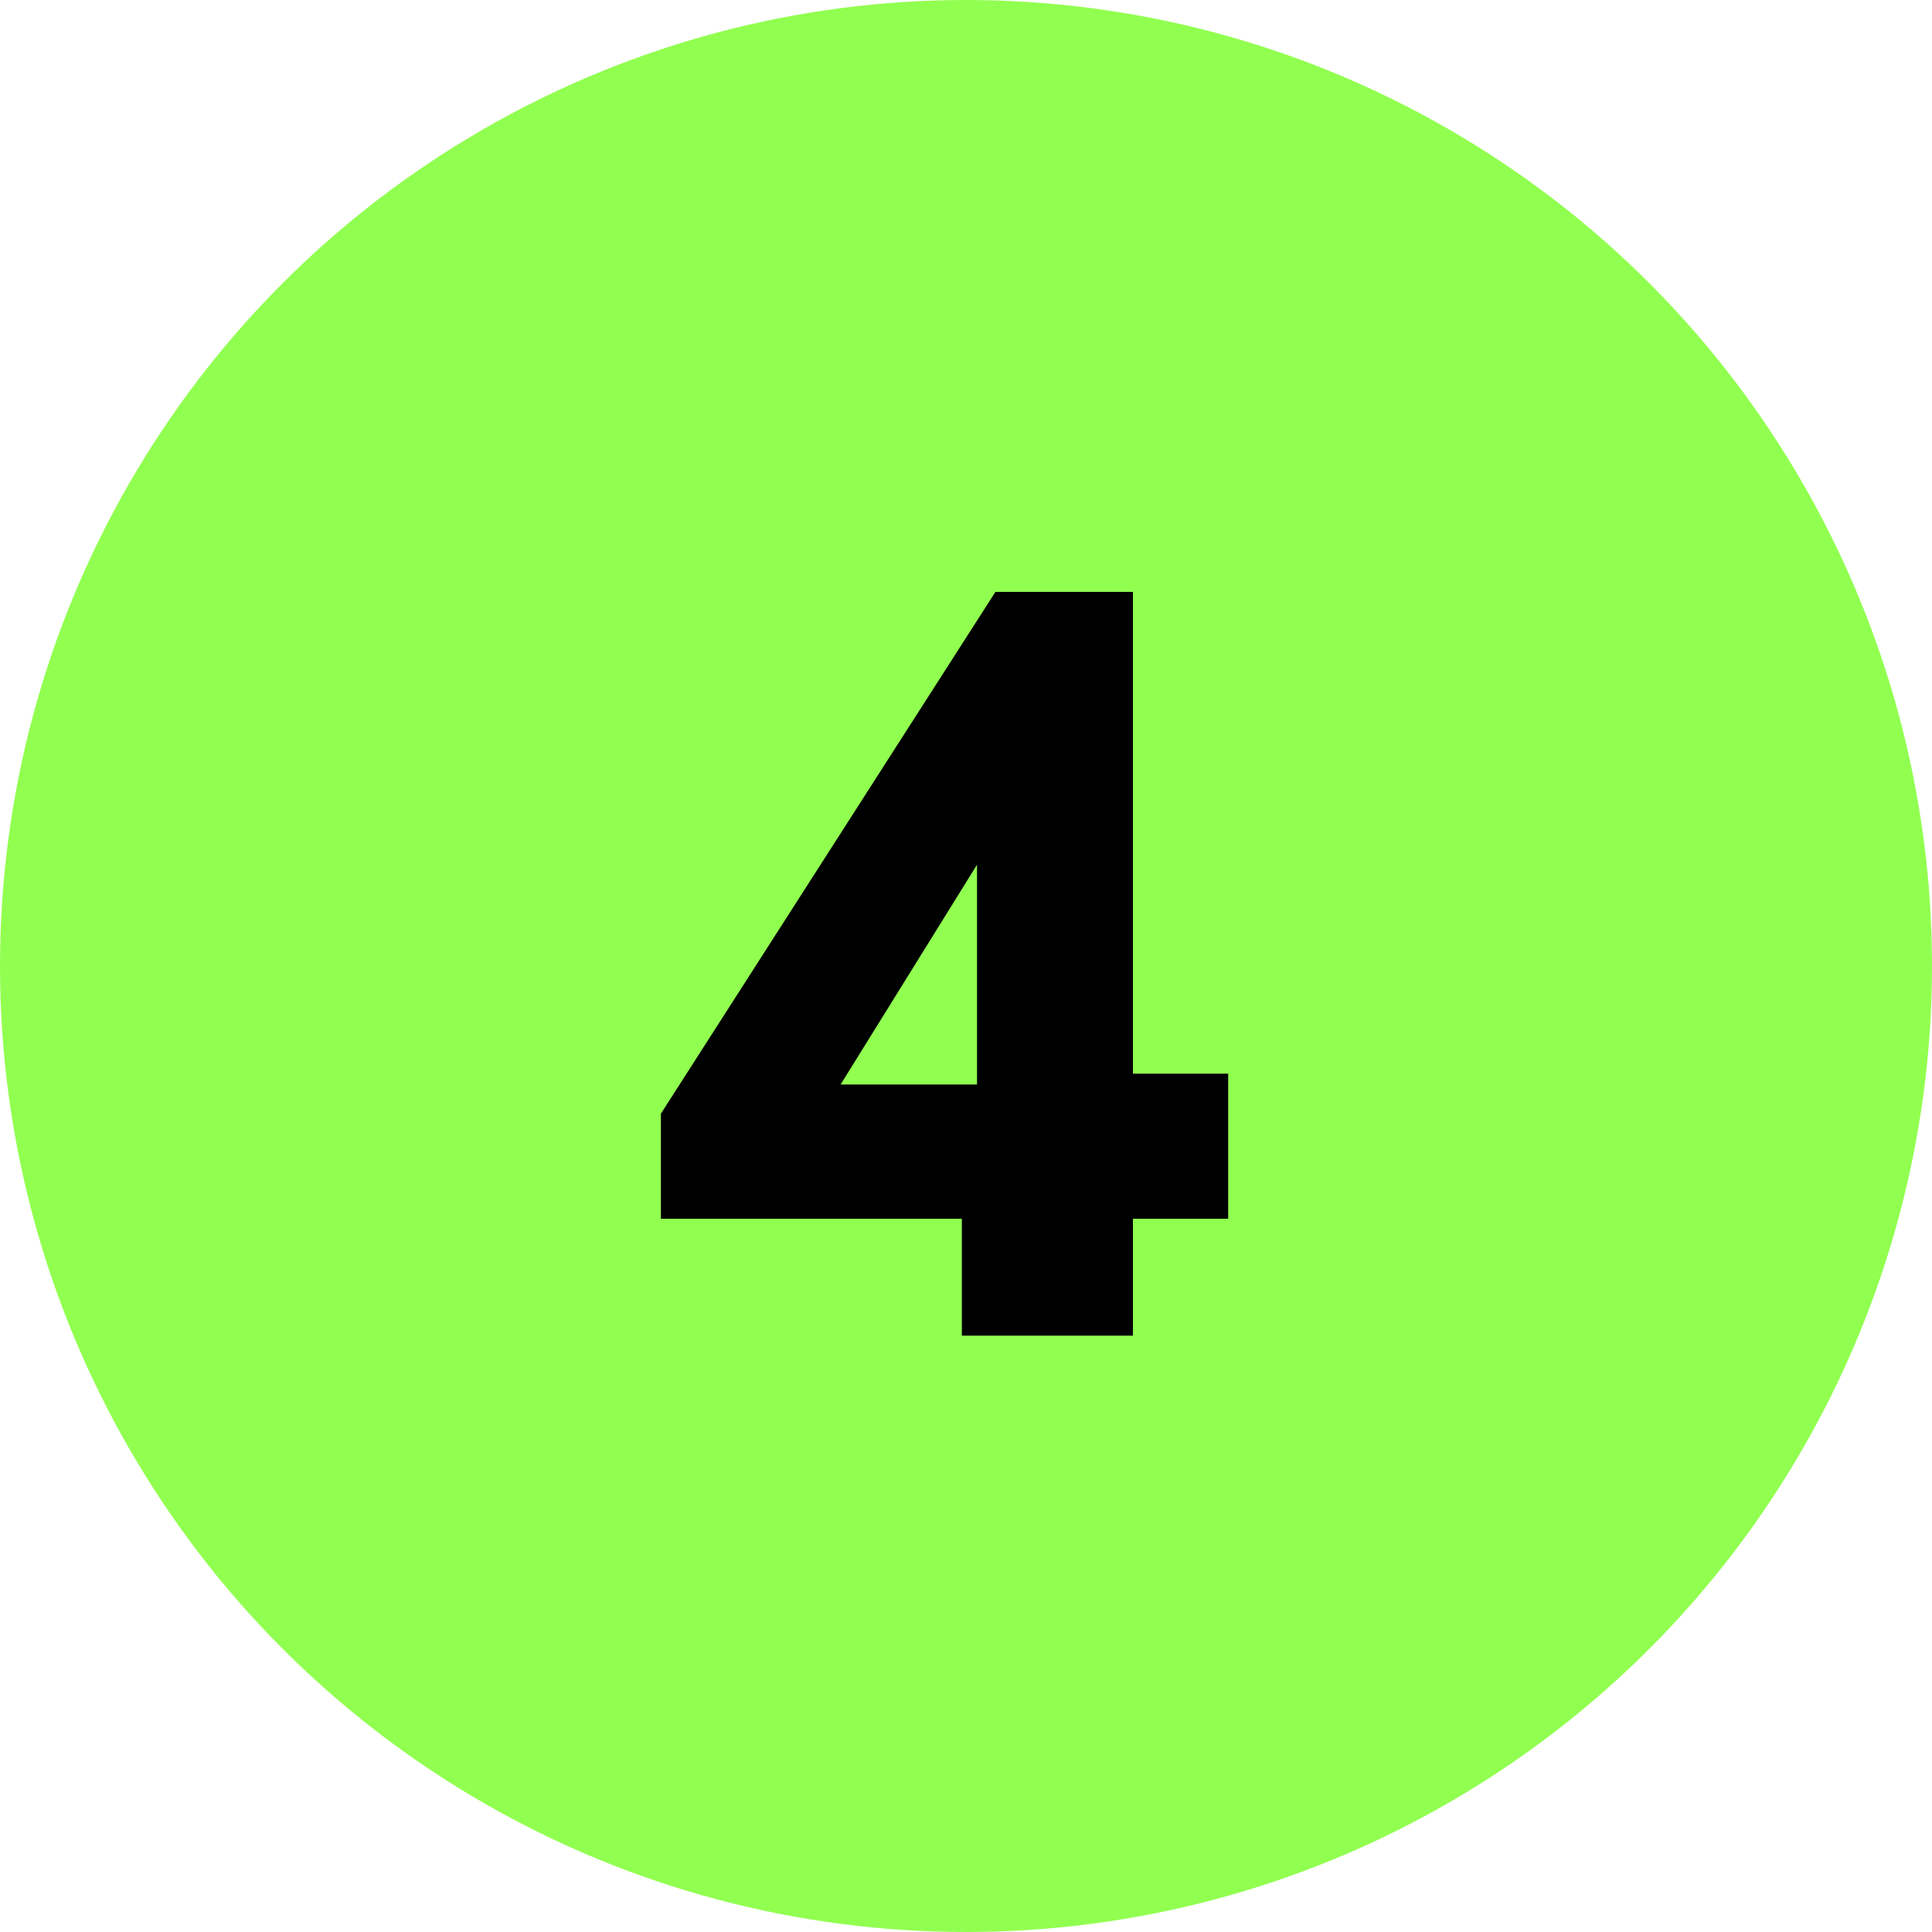
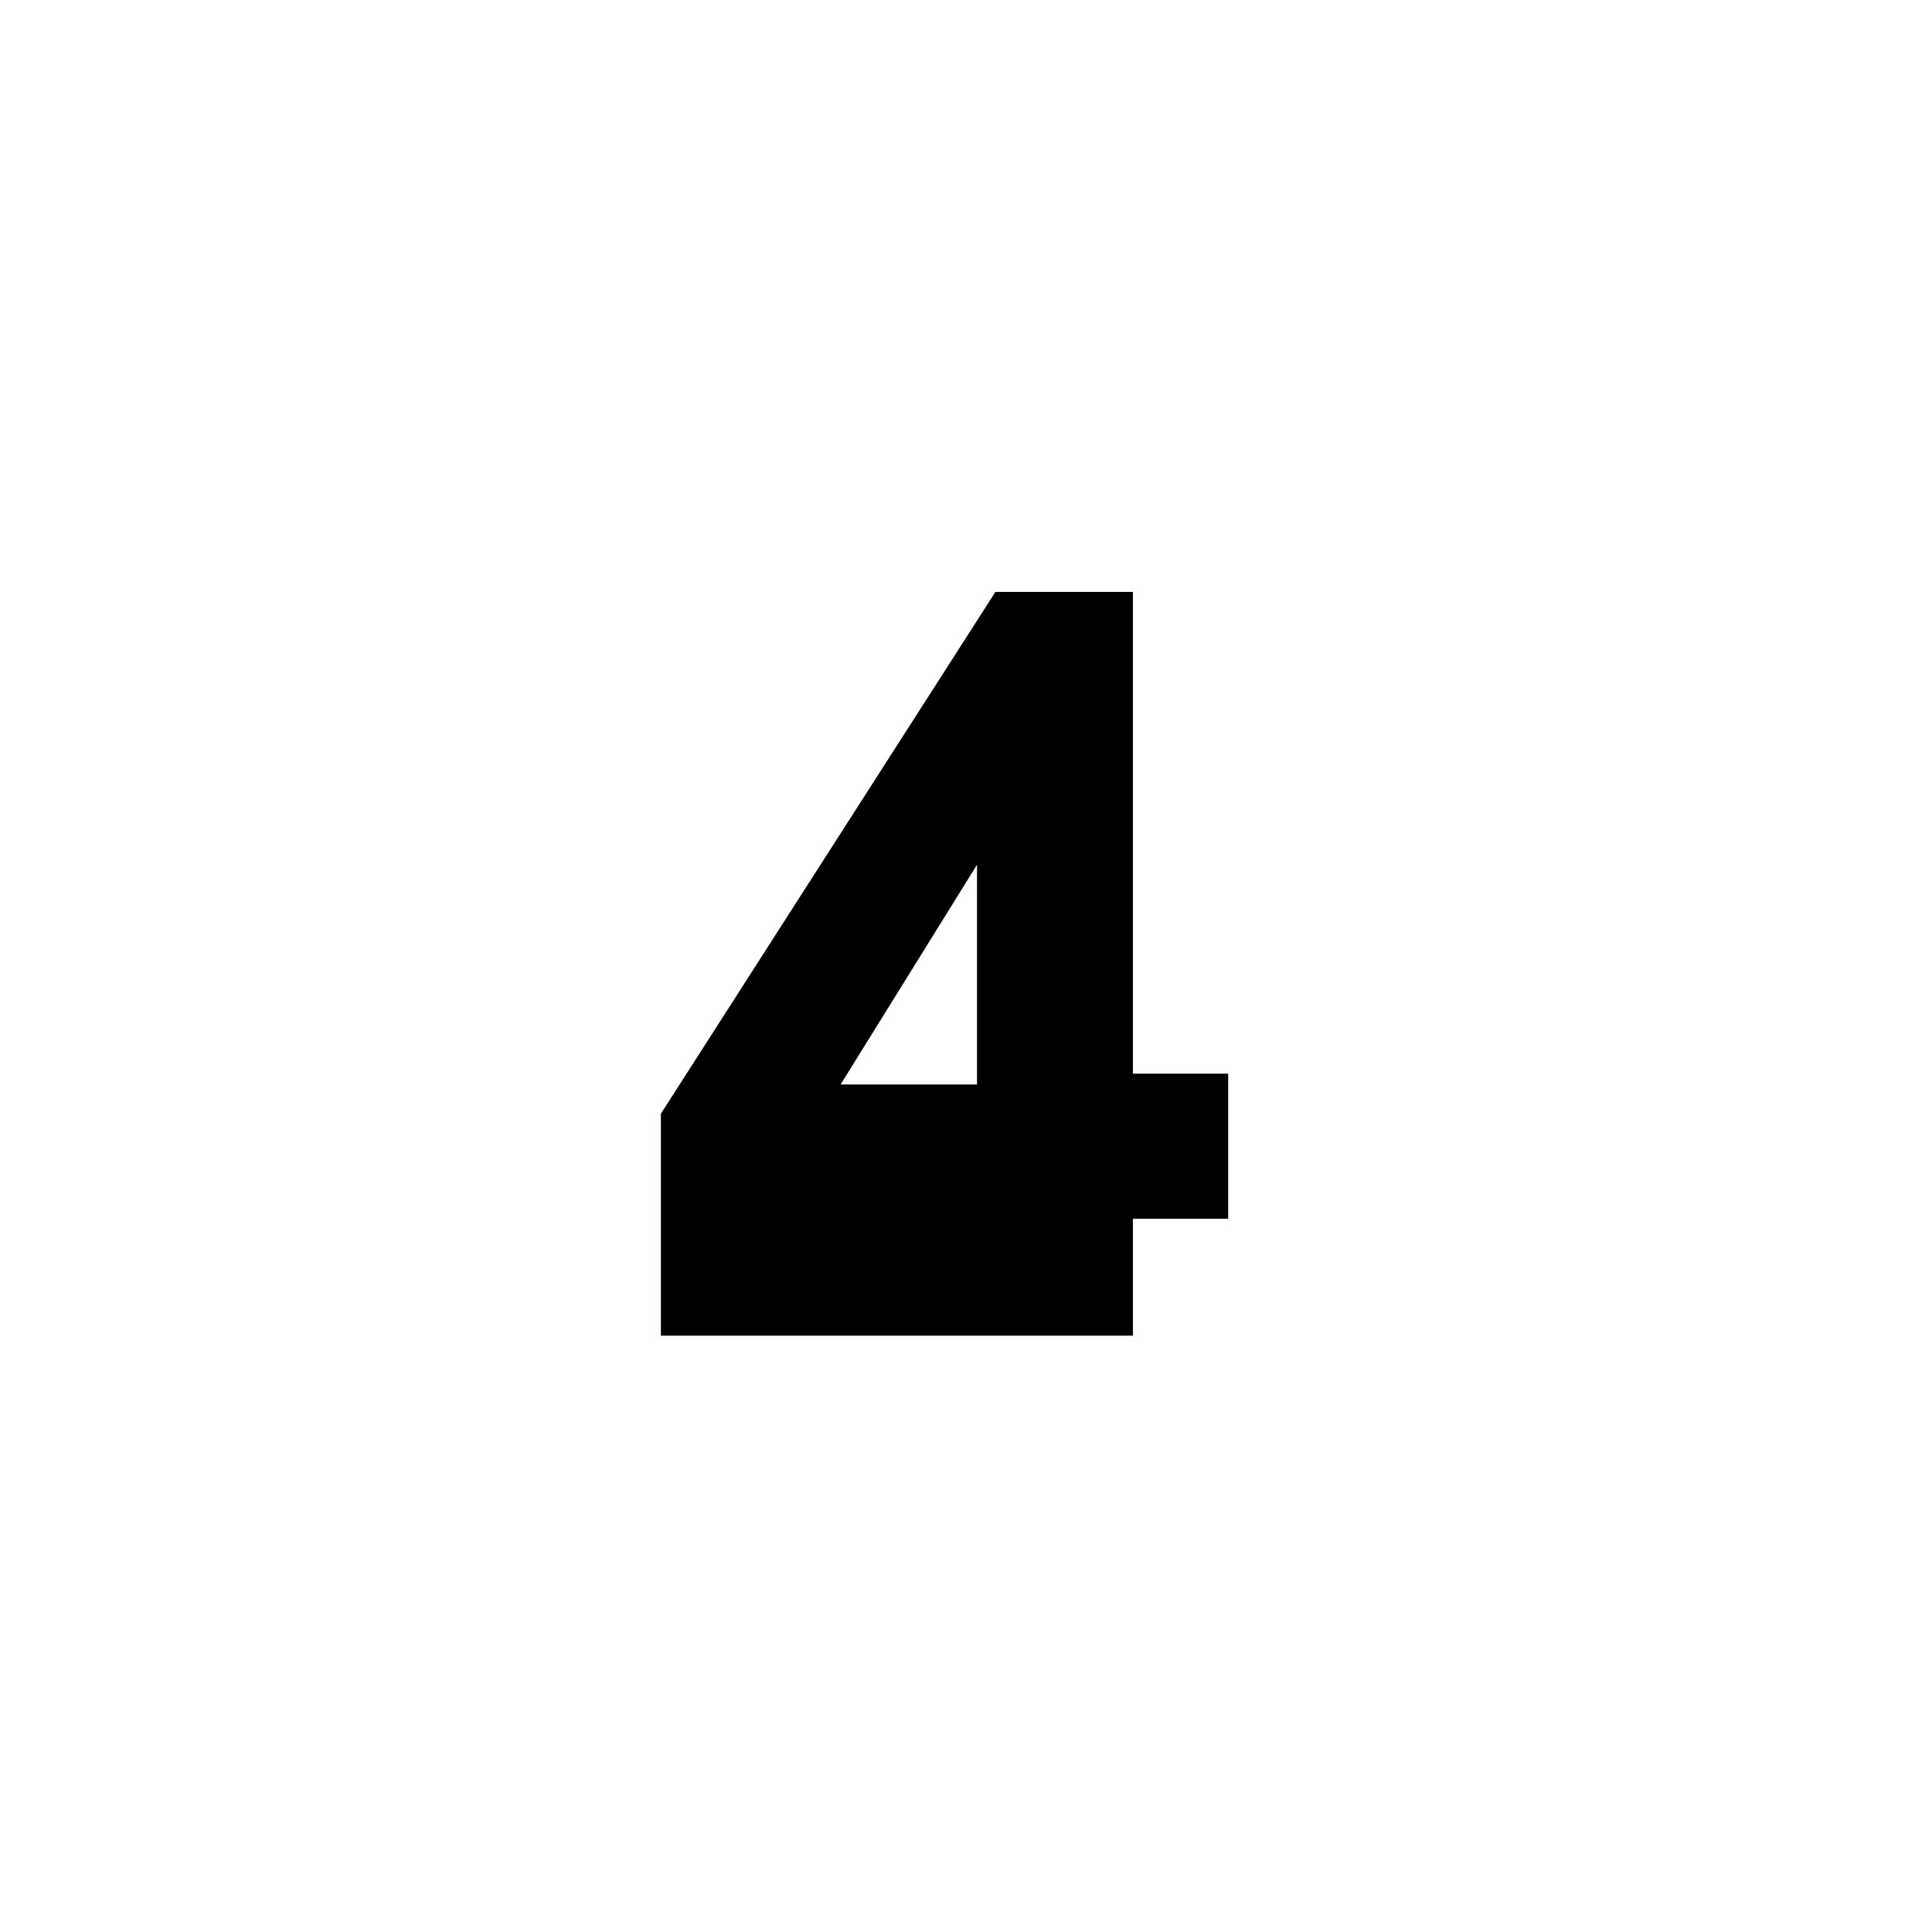
<svg xmlns="http://www.w3.org/2000/svg" width="40" height="40" viewBox="0 0 40 40" fill="none">
-   <circle cx="20" cy="20" r="20" fill="#91FF50" />
-   <path d="M19.914 27.653H23.456V25.233H25.428V22.229H23.456V12.255H20.609L13.683 23.058V25.233H19.914V27.653ZM17.404 22.453L20.228 17.903V22.453H17.404Z" fill="black" />
+   <path d="M19.914 27.653H23.456V25.233H25.428V22.229H23.456V12.255H20.609L13.683 23.058V25.233V27.653ZM17.404 22.453L20.228 17.903V22.453H17.404Z" fill="black" />
</svg>